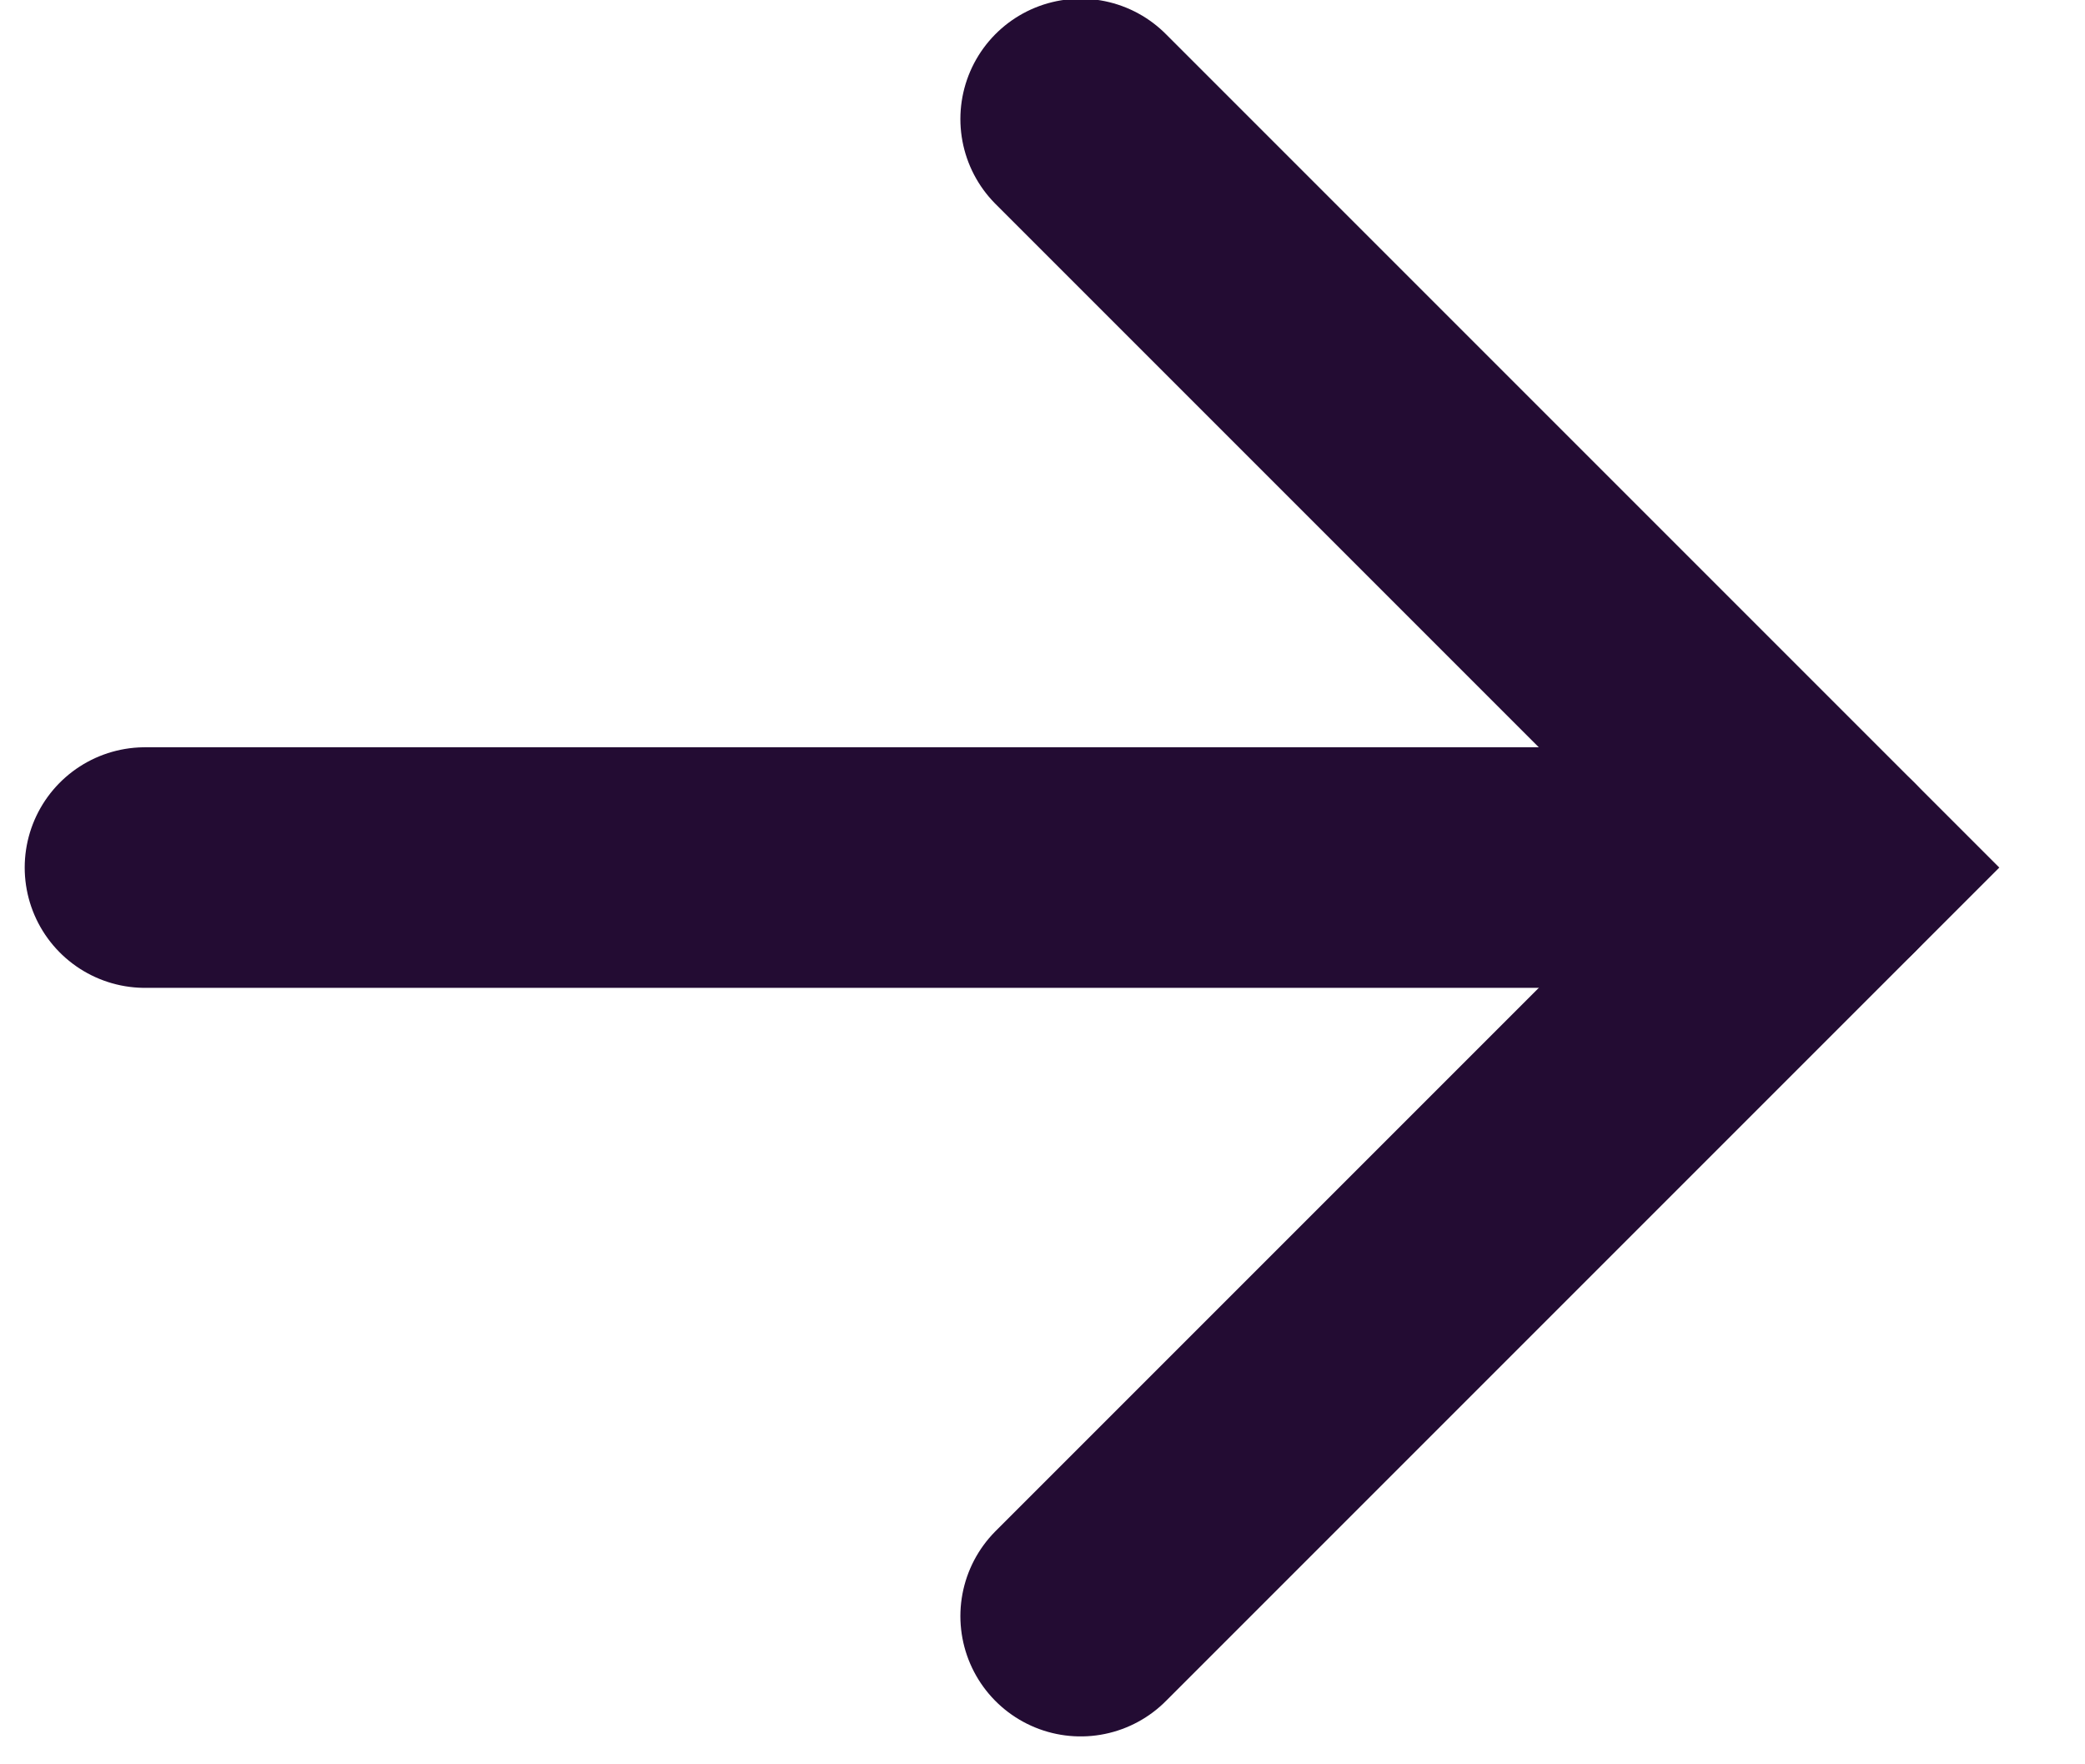
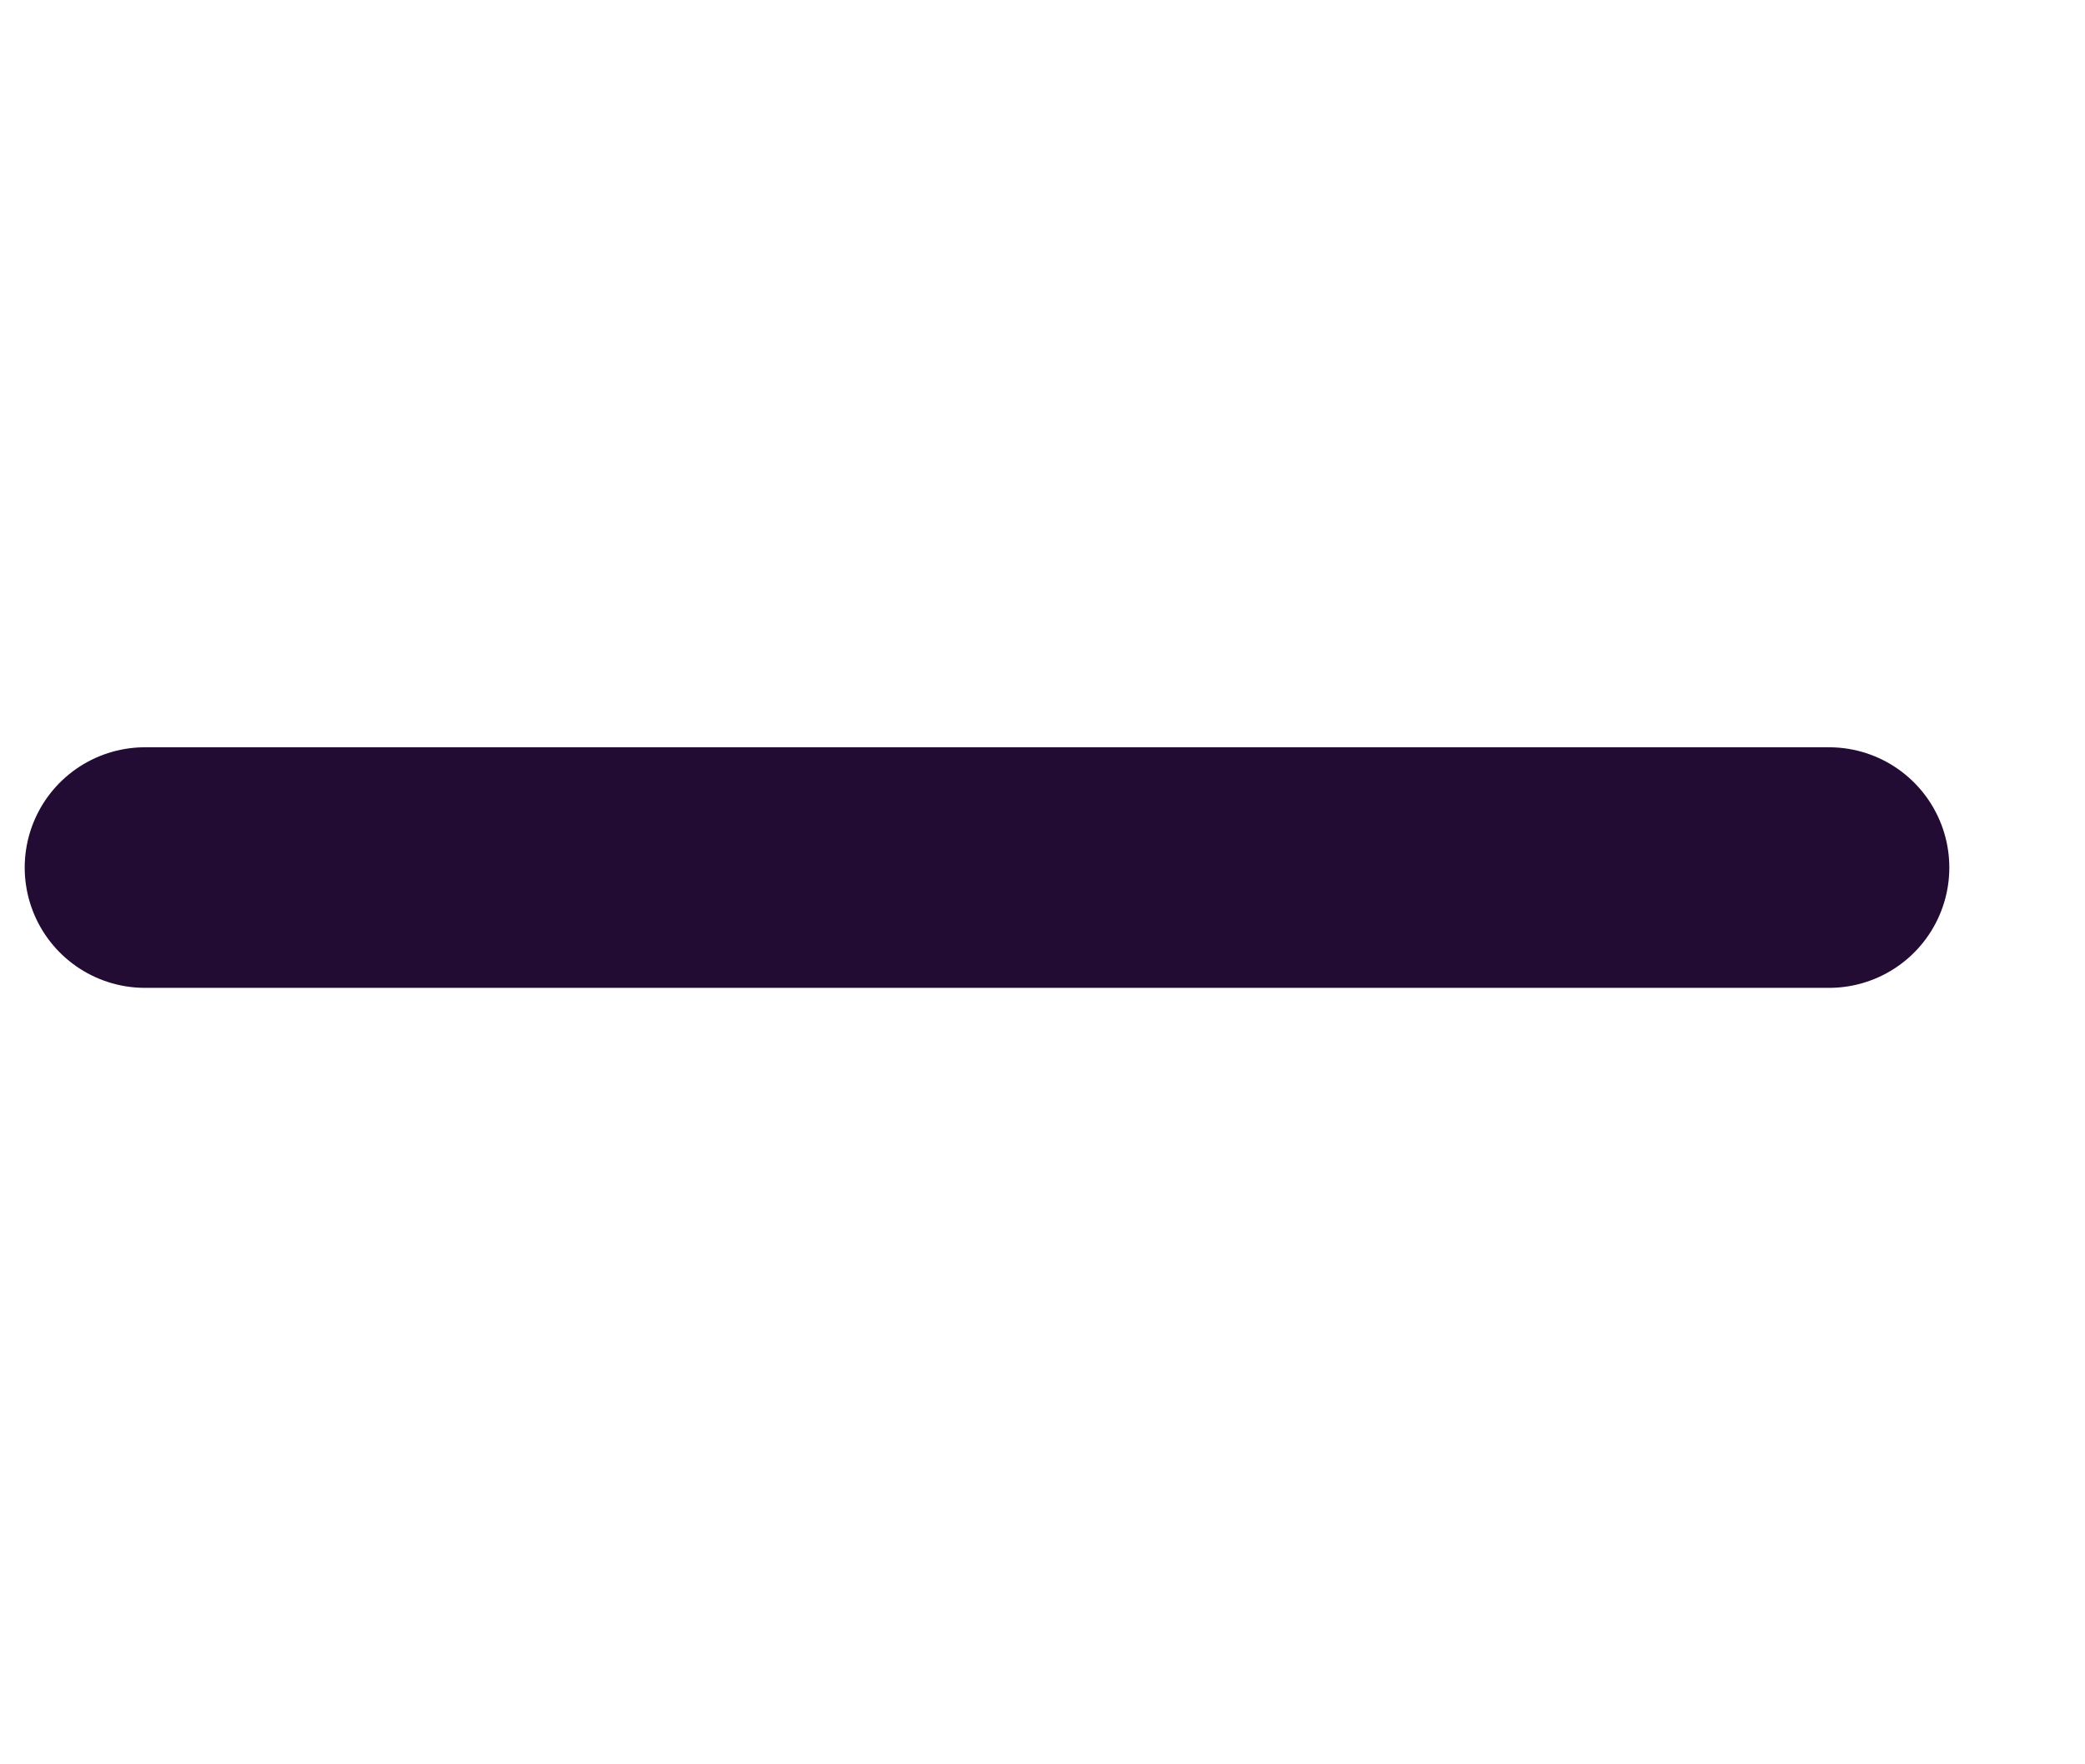
<svg xmlns="http://www.w3.org/2000/svg" width="13" height="11" viewBox="0 0 13 11" fill="none">
  <path d="M0.904 5.409L11.404 5.409" stroke="#230C33" stroke-width="1.5" stroke-linecap="round" />
-   <path d="M6.738 0.742L11.405 5.409L6.738 10.076" stroke="#230C33" stroke-width="1.5" stroke-linecap="round" />
</svg>